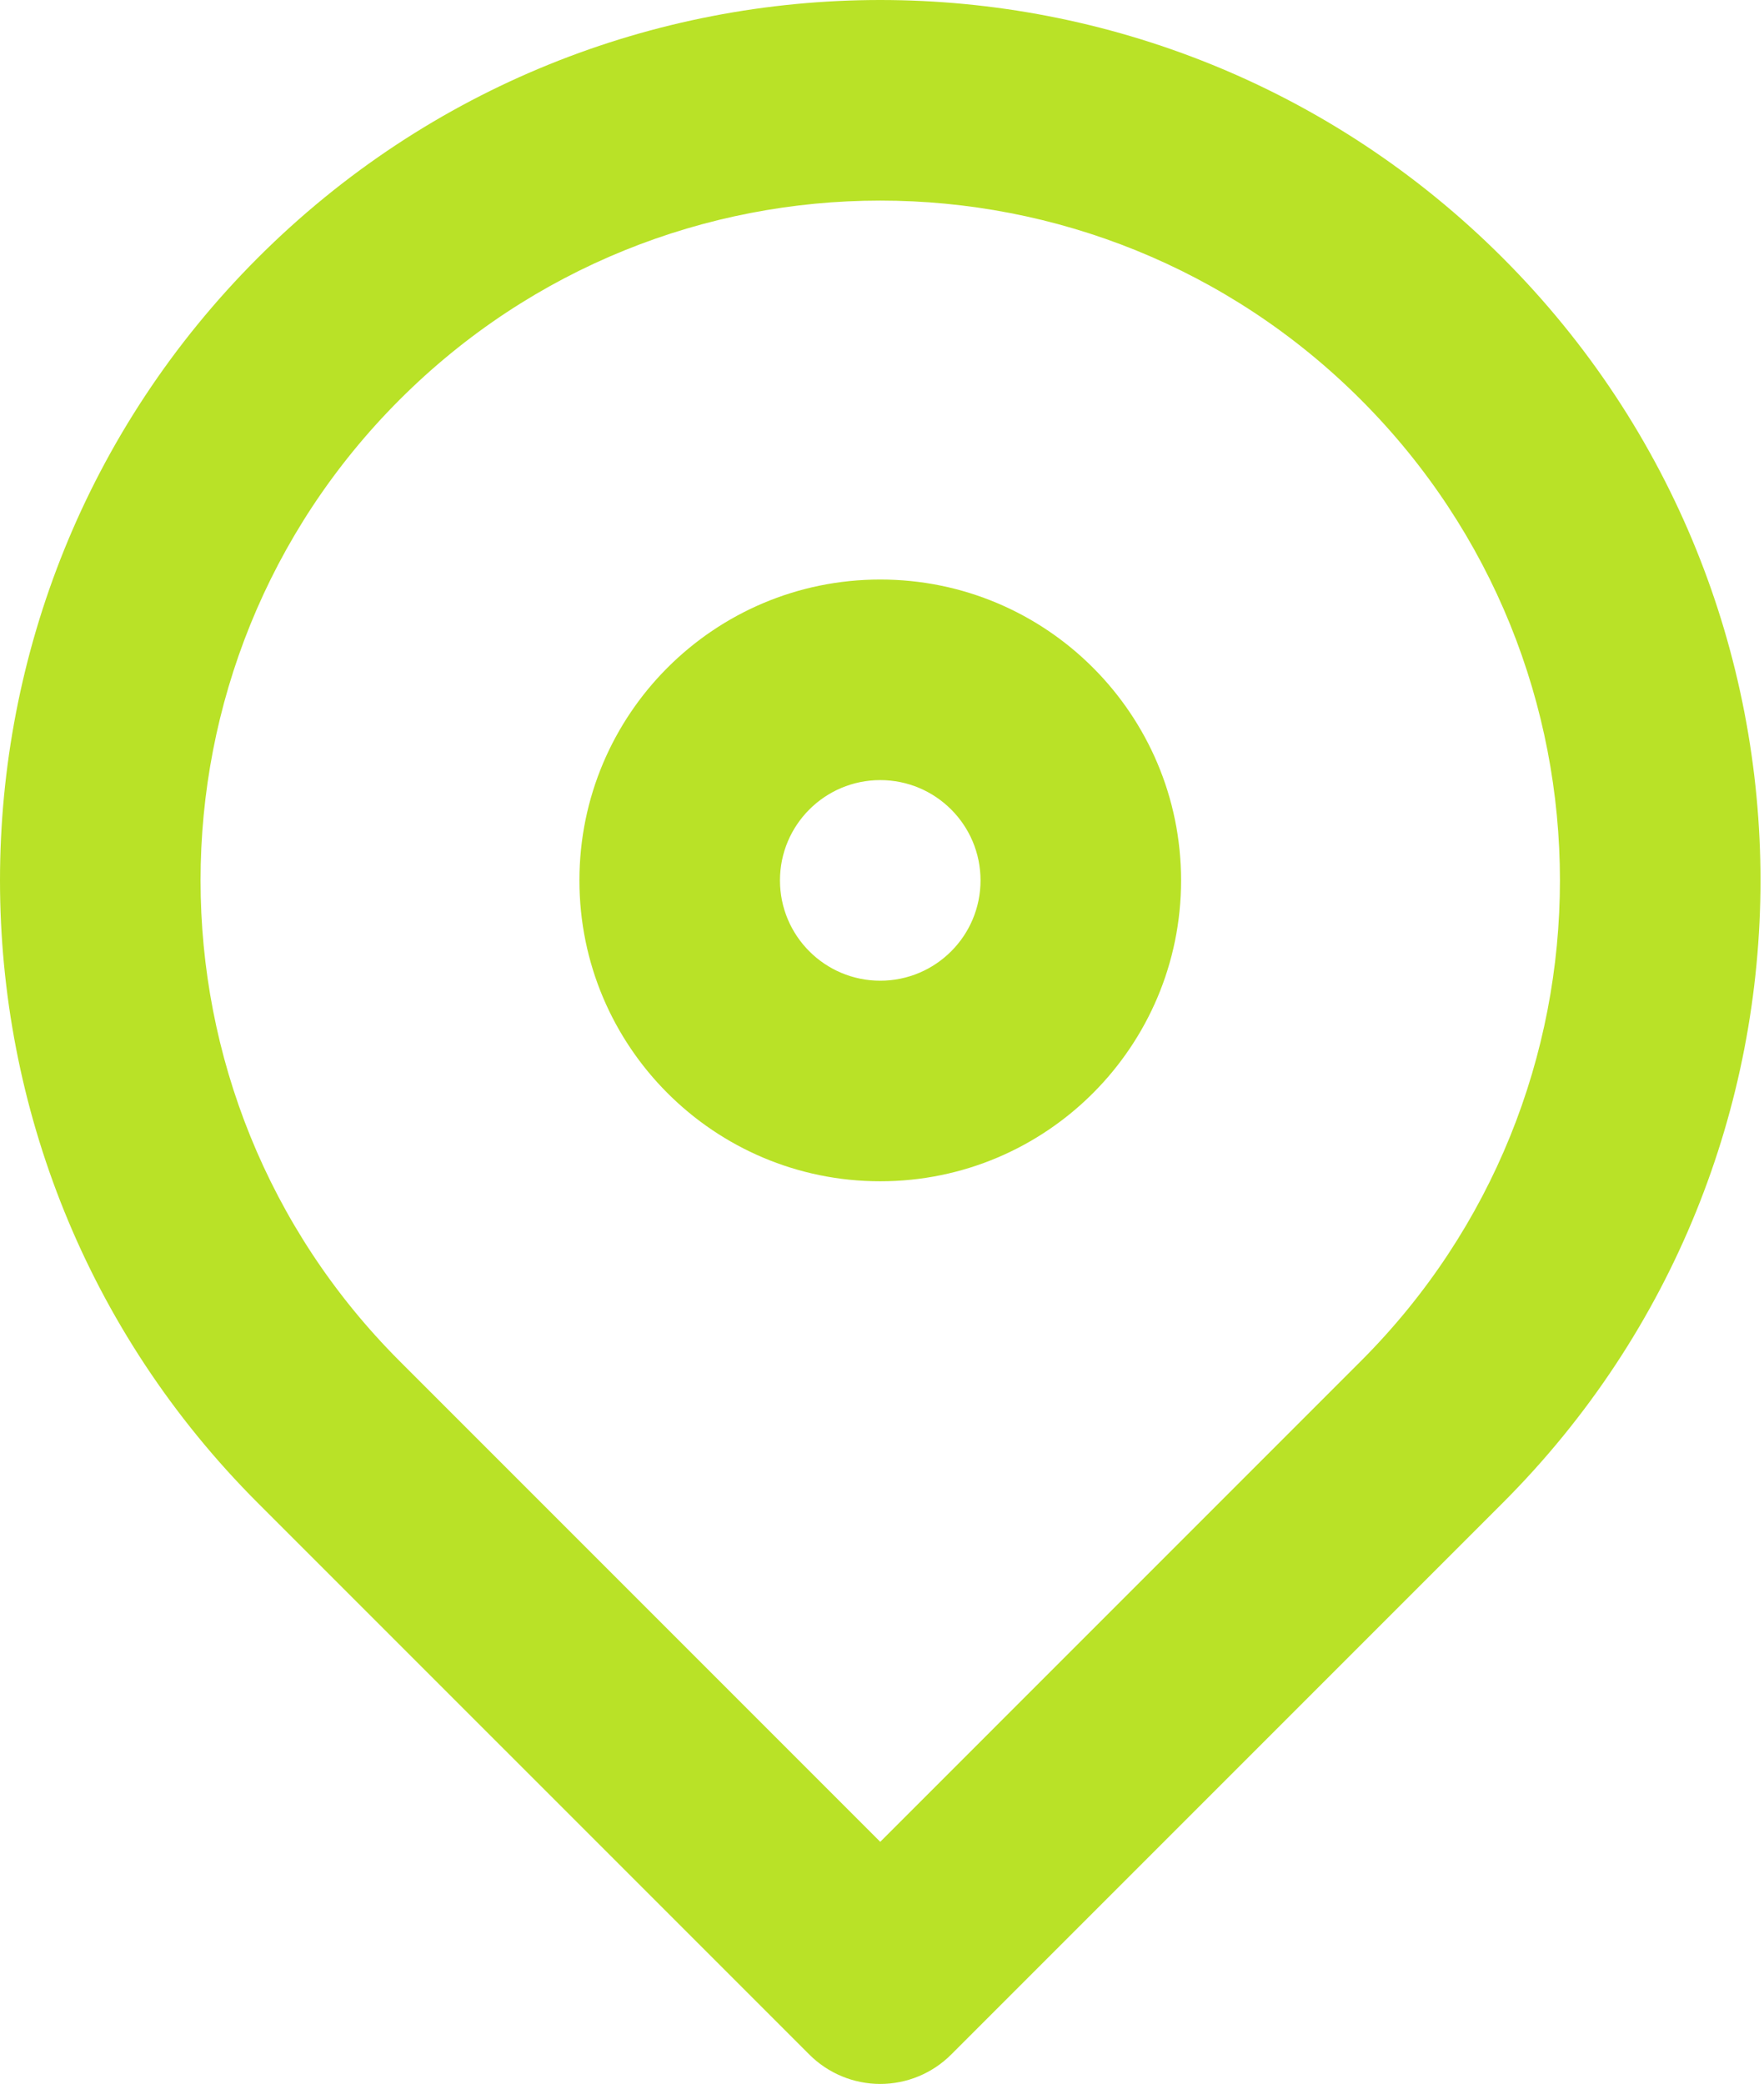
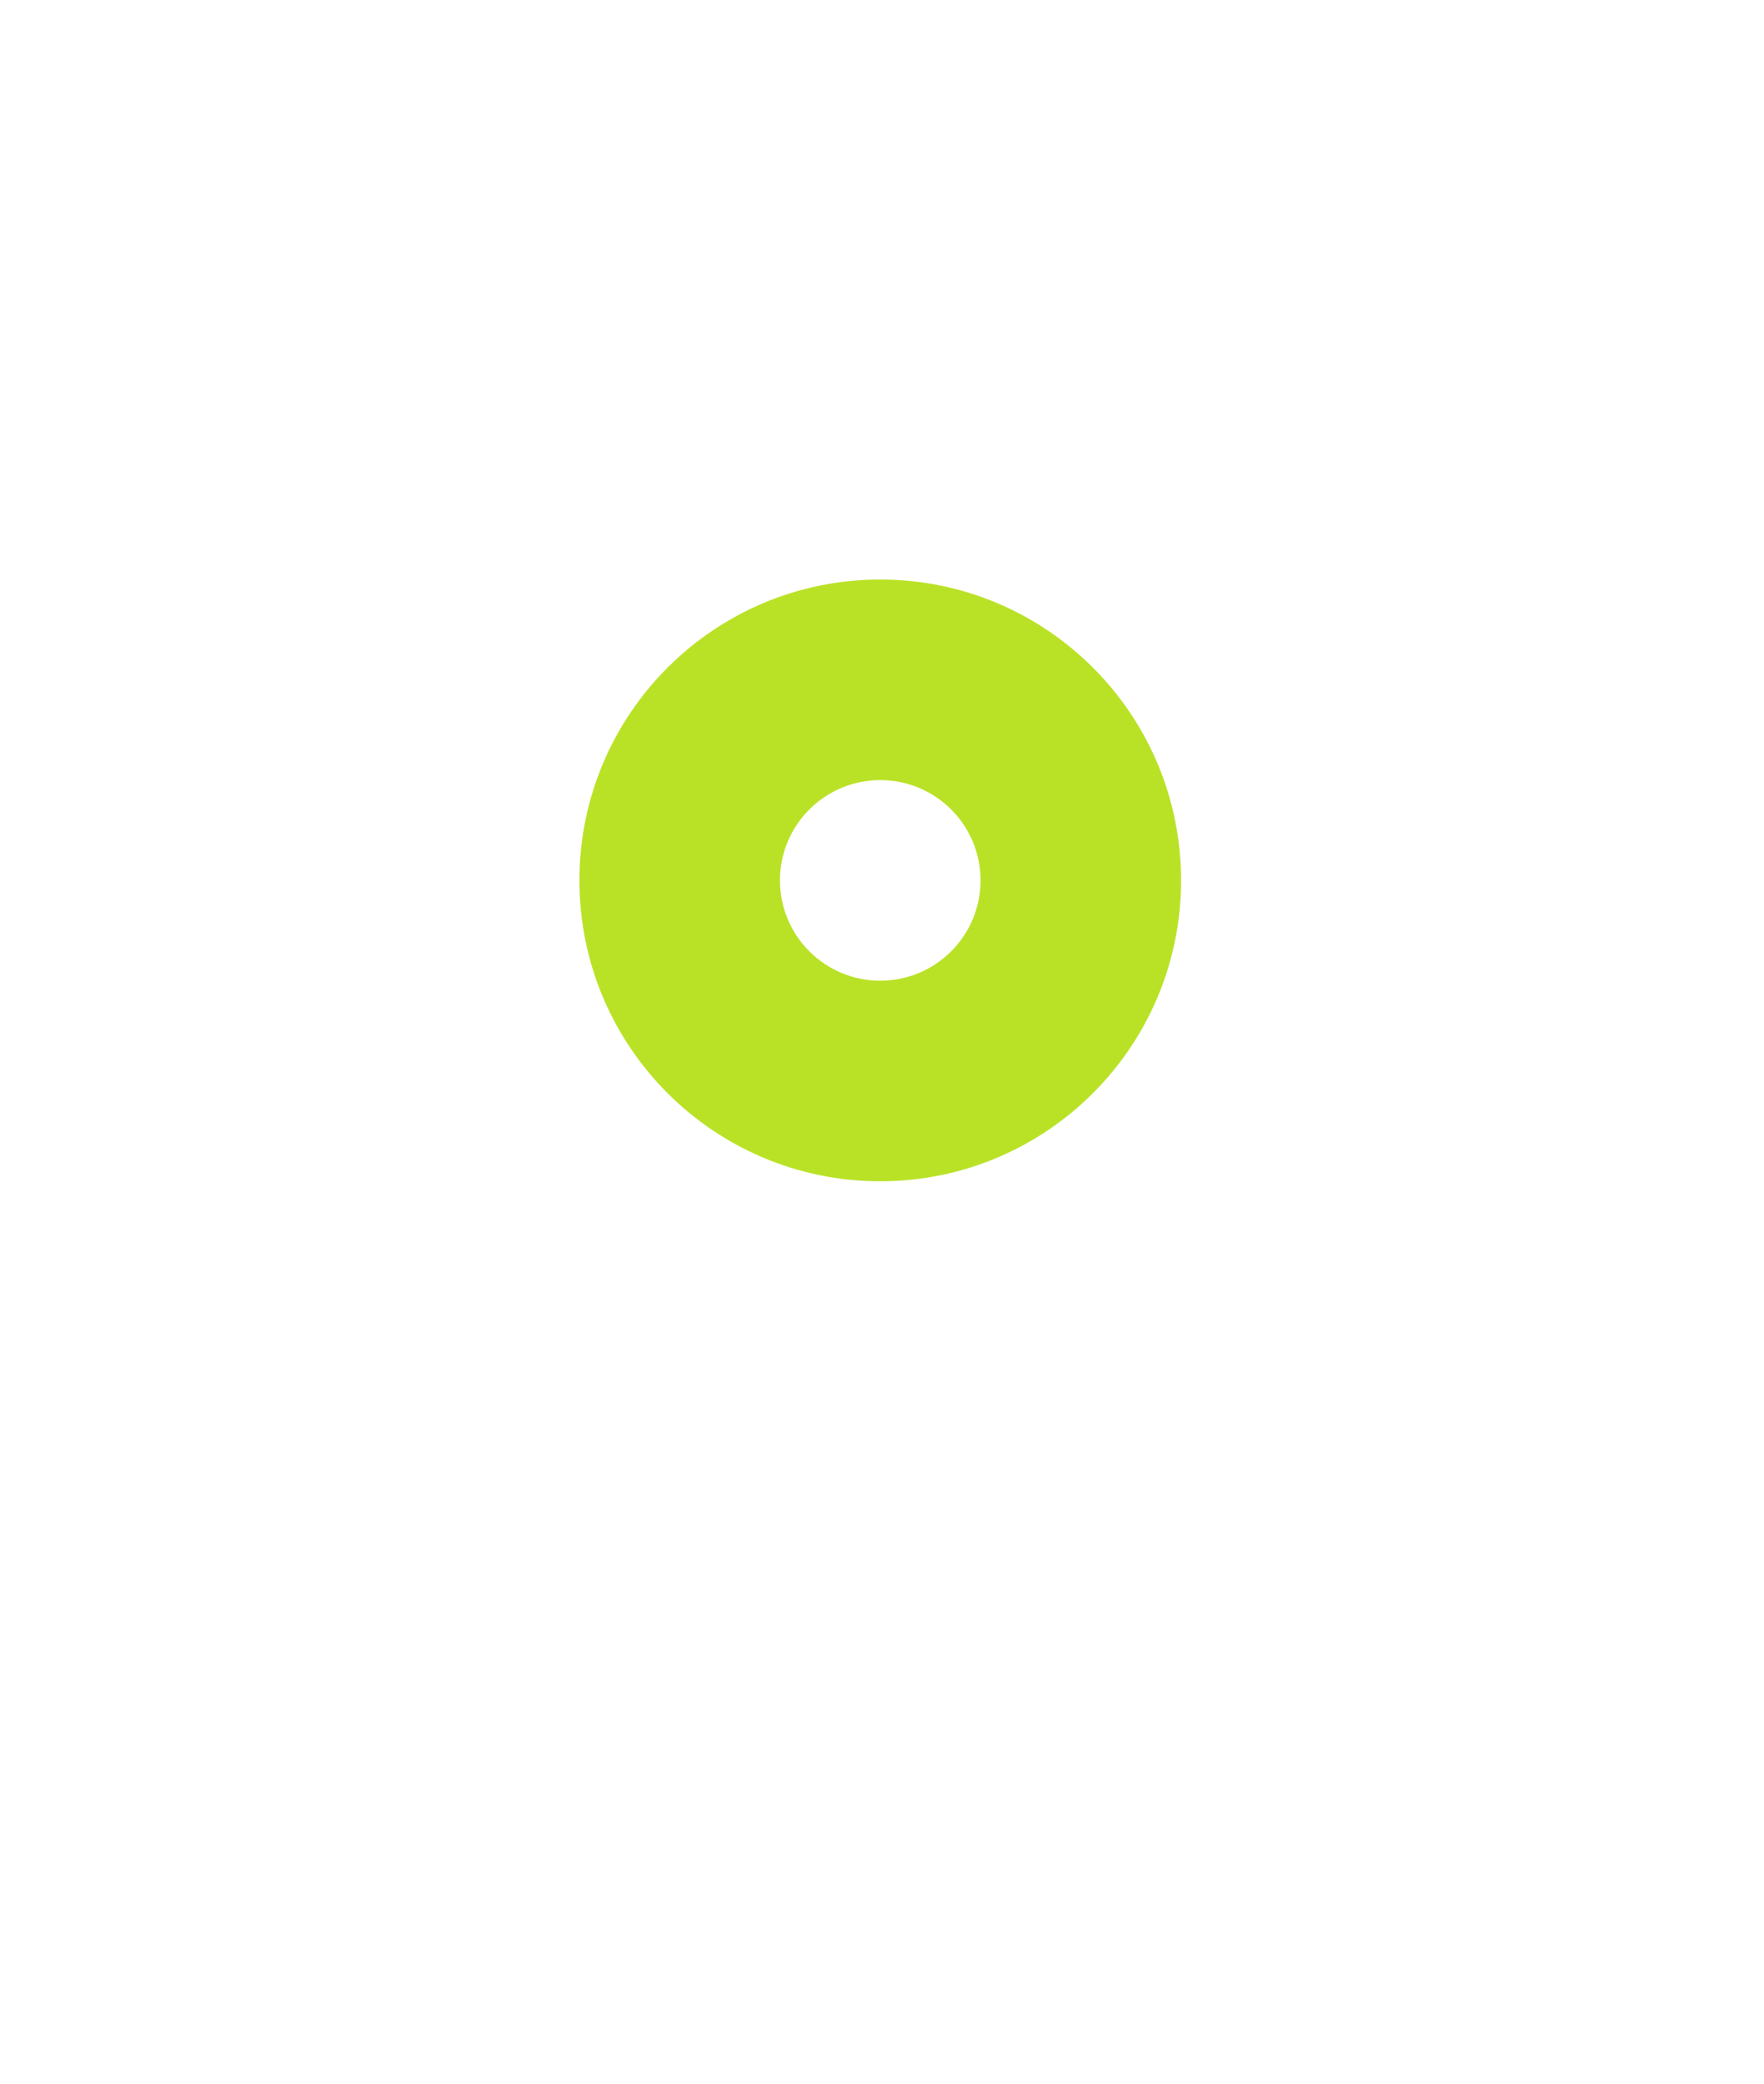
<svg xmlns="http://www.w3.org/2000/svg" width="138" height="163" viewBox="0 0 138 163" fill="none">
  <path fill-rule="evenodd" clip-rule="evenodd" d="M68.863 61.018C64.531 61.018 61.018 64.531 61.018 68.863C61.018 73.196 64.531 76.708 68.863 76.708C73.196 76.708 76.708 73.196 76.708 68.863C76.708 64.531 73.196 61.018 68.863 61.018ZM45.329 68.863C45.329 55.865 55.865 45.329 68.863 45.329C81.861 45.329 92.397 55.865 92.397 68.863C92.397 81.861 81.861 92.397 68.863 92.397C55.865 92.397 45.329 81.861 45.329 68.863Z" fill="#B9E227" />
-   <path fill-rule="evenodd" clip-rule="evenodd" d="M106.462 31.264C85.697 10.498 52.029 10.498 31.264 31.264C10.498 52.029 10.498 85.697 31.264 106.462L68.863 144.062L106.462 106.462C127.228 85.697 127.228 52.029 106.462 31.264ZM20.169 20.169C47.062 -6.723 90.664 -6.723 117.557 20.169C144.449 47.062 144.449 90.664 117.557 117.557L74.41 160.703C72.939 162.174 70.944 163.001 68.863 163.001C66.782 163.001 64.787 162.174 63.316 160.703L20.169 117.557C-6.723 90.664 -6.723 47.062 20.169 20.169Z" fill="#B9E227" />
</svg>